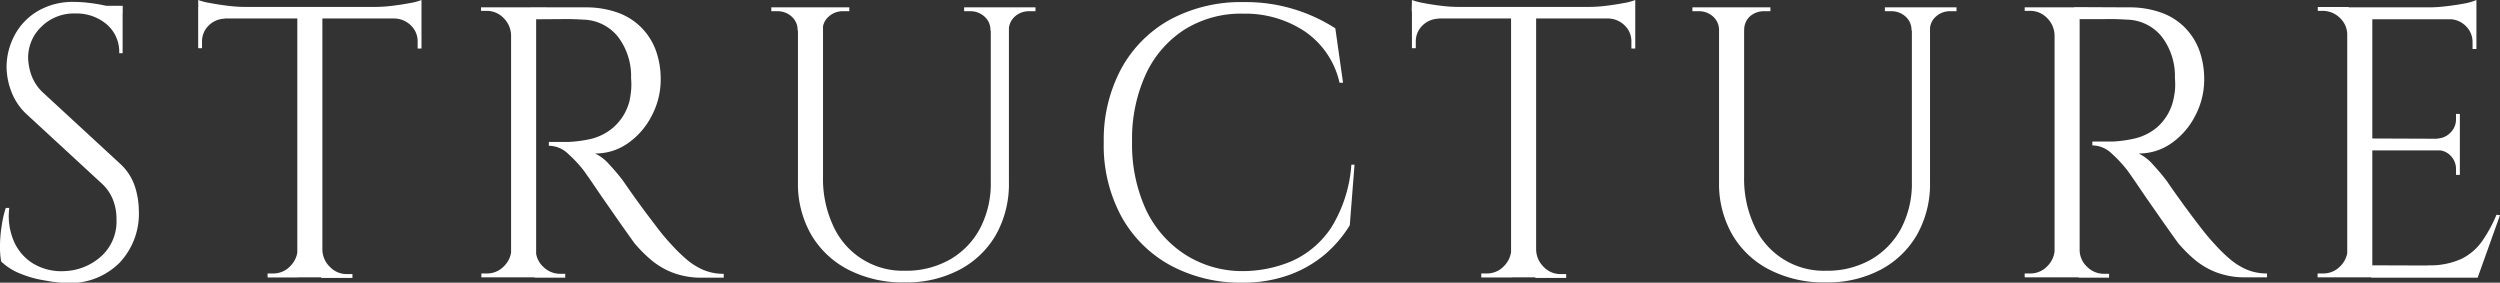
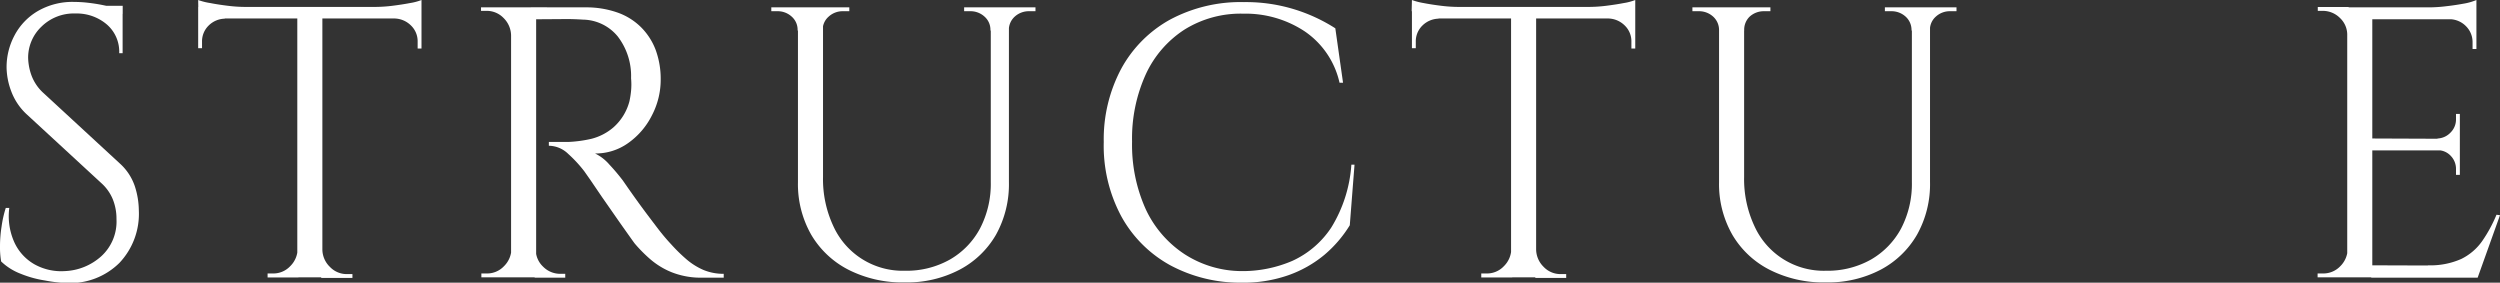
<svg xmlns="http://www.w3.org/2000/svg" viewBox="0 0 285.23 32.25">
  <rect x="0" y="0" width="285.23" height="32.25" fill="#333333" stroke="none" />
  <defs>
    <style>.cls-1{fill:#fff;}</style>
  </defs>
  <g id="レイヤー_2" data-name="レイヤー 2">
    <g id="レイヤー_1-2" data-name="レイヤー 1">
      <path class="cls-1" d="M8.49.22A13.85,13.85,0,0,1,10,.31c.54.06,1.07.14,1.58.24s1,.21,1.41.31a4.35,4.35,0,0,1,1,.33V6.07H13.6a4.09,4.09,0,0,0-1.46-3.32A5.28,5.28,0,0,0,8.62,1.54,5.26,5.26,0,0,0,4.71,3.06,4.87,4.87,0,0,0,3.21,6.6a6.34,6.34,0,0,0,.38,2A5.12,5.12,0,0,0,5,10.65l8.67,8A6.11,6.11,0,0,1,15.4,21.3,9.19,9.19,0,0,1,15.84,24,8.15,8.15,0,0,1,13.62,30a8,8,0,0,1-6,2.29A16.15,16.15,0,0,1,5.13,32a12.21,12.21,0,0,1-2.78-.77A6.59,6.59,0,0,1,.13,29.83,9.59,9.59,0,0,1,0,28.07a14.62,14.62,0,0,1,.18-2.22,12.39,12.39,0,0,1,.48-2.13h.4a7.27,7.27,0,0,0,.57,3.91,5.53,5.53,0,0,0,2.31,2.53,6.28,6.28,0,0,0,3.45.77,6.6,6.6,0,0,0,4.16-1.69A5.36,5.36,0,0,0,13.29,25a5.91,5.91,0,0,0-.44-2.31,5.07,5.07,0,0,0-1.28-1.79L3.12,13.11a6.83,6.83,0,0,1-1.84-2.7A8,8,0,0,1,.75,7.66a7.69,7.69,0,0,1,.88-3.57A7,7,0,0,1,4.25,1.3,7.86,7.86,0,0,1,8.49.22ZM14,.66v.92H10.65V.66Z" />
      <path class="cls-1" d="M22.61,0A7.09,7.09,0,0,0,24,.35c.6.12,1.27.22,2,.31a16.49,16.49,0,0,0,2,.13l-5.37.49ZM48.09.79V2.11H22.61V.79ZM25.65,2v.13a2.7,2.7,0,0,0-1.85.79,2.52,2.52,0,0,0-.75,1.85V5.5l-.44,0V2Zm8.4,26.44v3.22H30.53V31.2h.57a2.64,2.64,0,0,0,2-.82,2.83,2.83,0,0,0,.86-2ZM36.78,1V31.64H33.92V1Zm-.13,27.45h.13a2.79,2.79,0,0,0,.86,2,2.64,2.64,0,0,0,2,.82h.57v.44H36.65ZM48.09,0V1.28L42.72.79A16.59,16.59,0,0,0,44.77.66c.71-.09,1.38-.19,2-.31A6.23,6.23,0,0,0,48.09,0Zm0,2V5.54l-.44,0V4.75a2.5,2.5,0,0,0-.77-1.85,2.75,2.75,0,0,0-1.83-.79V2Z" />
      <path class="cls-1" d="M58.44,4.05h-.13a2.85,2.85,0,0,0-.86-2,2.66,2.66,0,0,0-2-.81h-.57V.84h3.52Zm0,24.37v3.22H54.92V31.2h.57a2.64,2.64,0,0,0,2-.82,2.83,2.83,0,0,0,.86-2ZM61.17.84v30.8H58.31V.84Zm5.63,0a10.69,10.69,0,0,1,3.59.57,7.22,7.22,0,0,1,2.7,1.65,7.3,7.3,0,0,1,1.7,2.59,9.62,9.62,0,0,1,.59,3.46,8.78,8.78,0,0,1-1,4.05,8.53,8.53,0,0,1-2.68,3.14,6.38,6.38,0,0,1-3.81,1.21,5.08,5.08,0,0,1,1.63,1.26,23,23,0,0,1,1.54,1.82c.79,1.15,1.49,2.13,2.09,2.95S74.37,25.17,75,26s1.15,1.42,1.59,1.89a18.82,18.82,0,0,0,1.76,1.72,7.62,7.62,0,0,0,1.91,1.19,5.91,5.91,0,0,0,2.31.44v.44H80.13a9.08,9.08,0,0,1-3.5-.62,8.75,8.75,0,0,1-2.48-1.52,16.43,16.43,0,0,1-1.72-1.74c-.09-.11-.33-.45-.72-1s-.87-1.22-1.41-2l-1.61-2.31-1.36-2-.66-.94a14.86,14.86,0,0,0-1.85-2,3.22,3.22,0,0,0-2.2-.92v-.44c.91,0,1.69,0,2.33,0a14.36,14.36,0,0,0,2.51-.35A6.15,6.15,0,0,0,70,14.52a6,6,0,0,0,1.81-2.95A10,10,0,0,0,72,10.36a7.62,7.62,0,0,0,0-1.43,7.4,7.4,0,0,0-1.52-4.77,5.23,5.23,0,0,0-3.94-1.92c-.82-.05-1.66-.08-2.53-.06L61,2.2a3.25,3.25,0,0,0-.11-.37q-.12-.33-.33-1ZM61,28.42h.13a2.64,2.64,0,0,0,.83,2,2.73,2.73,0,0,0,2,.82h.53v.44H61Z" />
      <path class="cls-1" d="M91.18.84V3.48H91a2,2,0,0,0-.68-1.59,2.36,2.36,0,0,0-1.65-.61H88V.84Zm2.72,0V20.2a12.65,12.65,0,0,0,1.17,5.58,8.69,8.69,0,0,0,8.16,5.11,10.09,10.09,0,0,0,5.15-1.28,8.92,8.92,0,0,0,3.43-3.54,11,11,0,0,0,1.23-5.3V.84h2.07V20.77a11.86,11.86,0,0,1-1.47,6,10.35,10.35,0,0,1-4.16,4,12.91,12.91,0,0,1-6.25,1.45,13.6,13.6,0,0,1-6.4-1.43,10.44,10.44,0,0,1-4.27-4,11.64,11.64,0,0,1-1.52-6V.84Zm3,0v.44h-.7a2.36,2.36,0,0,0-1.65.61,2,2,0,0,0-.69,1.59h-.08V.84Zm16.24,0V3.48H113a2,2,0,0,0-.68-1.59,2.36,2.36,0,0,0-1.65-.61H110V.84Zm5,0v.44h-.71a2.39,2.39,0,0,0-1.65.61,2.06,2.06,0,0,0-.68,1.59H115V.84Z" />
      <path class="cls-1" d="M154.54,18.79,154,25.7a14,14,0,0,1-2.88,3.36,13.36,13.36,0,0,1-4.1,2.33,15.47,15.47,0,0,1-5.39.86,16.84,16.84,0,0,1-8.14-2,14.12,14.12,0,0,1-5.56-5.57,17,17,0,0,1-2-8.47,17.08,17.08,0,0,1,2-8.38,14.1,14.1,0,0,1,5.56-5.59,17.06,17.06,0,0,1,8.43-2,18.81,18.81,0,0,1,5.87.86,19.06,19.06,0,0,1,4.56,2.13l.88,6.21h-.4a9.62,9.62,0,0,0-4-5.88,12.25,12.25,0,0,0-7-2,12.11,12.11,0,0,0-6.71,1.83,12.08,12.08,0,0,0-4.4,5.1,17.7,17.7,0,0,0-1.56,7.68,17.85,17.85,0,0,0,1.56,7.7A12.39,12.39,0,0,0,135.15,29a12.08,12.08,0,0,0,6.49,1.93,14.39,14.39,0,0,0,5.79-1.16,10.55,10.55,0,0,0,4.47-3.83,15.67,15.67,0,0,0,2.28-7.15Z" />
      <path class="cls-1" d="M161.09,0a7.31,7.31,0,0,0,1.34.35c.61.12,1.27.22,2,.31a16.49,16.49,0,0,0,2,.13l-5.37.49Zm25.48.79V2.11H161.09V.79ZM164.13,2v.13a2.72,2.72,0,0,0-1.85.79,2.52,2.52,0,0,0-.75,1.85V5.5l-.44,0V2Zm8.4,26.44v3.22H169V31.2h.57a2.64,2.64,0,0,0,2-.82,2.83,2.83,0,0,0,.86-2ZM175.26,1V31.64H172.4V1Zm-.13,27.45h.13a2.83,2.83,0,0,0,.86,2,2.64,2.64,0,0,0,2,.82h.57v.44h-3.52ZM186.57,0V1.28L181.2.79a16.47,16.47,0,0,0,2.05-.13c.71-.09,1.38-.19,2-.31A6.23,6.23,0,0,0,186.57,0Zm0,2V5.54l-.44,0V4.75a2.5,2.5,0,0,0-.77-1.85,2.75,2.75,0,0,0-1.83-.79V2Z" />
      <path class="cls-1" d="M196.26.84V3.48h-.13a2.06,2.06,0,0,0-.68-1.59,2.39,2.39,0,0,0-1.65-.61h-.71V.84Zm2.73,0V20.2a12.65,12.65,0,0,0,1.17,5.58,8.67,8.67,0,0,0,8.16,5.11,10.12,10.12,0,0,0,5.15-1.28,9,9,0,0,0,3.43-3.54,11,11,0,0,0,1.23-5.3V.84h2.07V20.77a11.76,11.76,0,0,1-1.48,6,10.39,10.39,0,0,1-4.15,4,12.93,12.93,0,0,1-6.25,1.45,13.57,13.57,0,0,1-6.4-1.43,10.38,10.38,0,0,1-4.27-4,11.64,11.64,0,0,1-1.52-6V.84Zm3,0v.44h-.71a2.39,2.39,0,0,0-1.65.61A2.06,2.06,0,0,0,199,3.48h-.09V.84Zm16.23,0V3.48h-.13a2.06,2.06,0,0,0-.68-1.59,2.39,2.39,0,0,0-1.65-.61h-.71V.84Zm5,0v.44h-.7a2.36,2.36,0,0,0-1.65.61,2,2,0,0,0-.68,1.59h-.09V.84Z" />
-       <path class="cls-1" d="M234.54,4.05h-.13a2.85,2.85,0,0,0-.86-2,2.66,2.66,0,0,0-2-.81H231V.84h3.52Zm0,24.37v3.22H231V31.2h.57a2.64,2.64,0,0,0,2-.82,2.83,2.83,0,0,0,.86-2ZM237.27.84v30.8h-2.86V.84Zm5.63,0a10.69,10.69,0,0,1,3.59.57,7.22,7.22,0,0,1,2.7,1.65,7.3,7.3,0,0,1,1.7,2.59,9.62,9.62,0,0,1,.59,3.46,8.78,8.78,0,0,1-1,4.05,8.53,8.53,0,0,1-2.68,3.14A6.38,6.38,0,0,1,244,17.51a5.08,5.08,0,0,1,1.63,1.26c.58.63,1.1,1.24,1.54,1.82.79,1.15,1.49,2.13,2.09,2.95s1.21,1.63,1.82,2.42,1.15,1.42,1.59,1.89a17.67,17.67,0,0,0,1.76,1.72,7.62,7.62,0,0,0,1.91,1.19,5.91,5.91,0,0,0,2.31.44v.44h-2.42a9.08,9.08,0,0,1-3.5-.62,8.75,8.75,0,0,1-2.48-1.52,16.43,16.43,0,0,1-1.72-1.74c-.08-.11-.33-.45-.72-1s-.87-1.22-1.41-2l-1.61-2.31-1.36-2-.66-.94a14.86,14.86,0,0,0-1.85-2,3.22,3.22,0,0,0-2.2-.92v-.44c.91,0,1.69,0,2.33,0a14.36,14.36,0,0,0,2.51-.35,6.15,6.15,0,0,0,2.55-1.28,5.9,5.9,0,0,0,1.81-2.95,10,10,0,0,0,.22-1.21,7.62,7.62,0,0,0,0-1.43,7.4,7.4,0,0,0-1.52-4.77,5.23,5.23,0,0,0-3.94-1.92c-.82-.05-1.66-.08-2.52-.06l-3.06,0a3.25,3.25,0,0,0-.11-.37q-.12-.33-.33-1Zm-5.76,27.58h.13a2.64,2.64,0,0,0,.83,2,2.73,2.73,0,0,0,2,.82h.53v.44h-3.47Z" />
      <path class="cls-1" d="M267.94,4.05h-.14a2.62,2.62,0,0,0-.83-2,2.76,2.76,0,0,0-2-.81h-.53l0-.44h3.52Zm0,24.37v3.22h-3.52V31.2H265a2.67,2.67,0,0,0,2-.82,2.82,2.82,0,0,0,.85-2ZM270.66.84v30.8H267.8V.84Zm11.88,0V2.2h-12V.84Zm-1.89,15v1.32H270.53V15.8Zm1.89,14.47v1.37h-12V30.27Zm2.69-5.76-2.55,7.13h-7.31L277,30.27a8.67,8.67,0,0,0,3.8-.72,6.29,6.29,0,0,0,2.4-2.05,16,16,0,0,0,1.63-3ZM282.54,0V1.32L277.18.84a16.53,16.53,0,0,0,2-.14c.72-.08,1.39-.19,2-.3A6.37,6.37,0,0,0,282.54,0ZM280.65,13v2.9H278.1V15.8a2.15,2.15,0,0,0,1.5-.69,2.09,2.09,0,0,0,.61-1.51V13Zm0,4.05v2.9h-.44v-.66a2.13,2.13,0,0,0-.61-1.52,2,2,0,0,0-1.5-.63V17Zm1.89-15V5.59h-.44V4.8A2.55,2.55,0,0,0,281.36,3a2.66,2.66,0,0,0-1.85-.81V2.07Z" />
    </g>
  </g>
</svg>